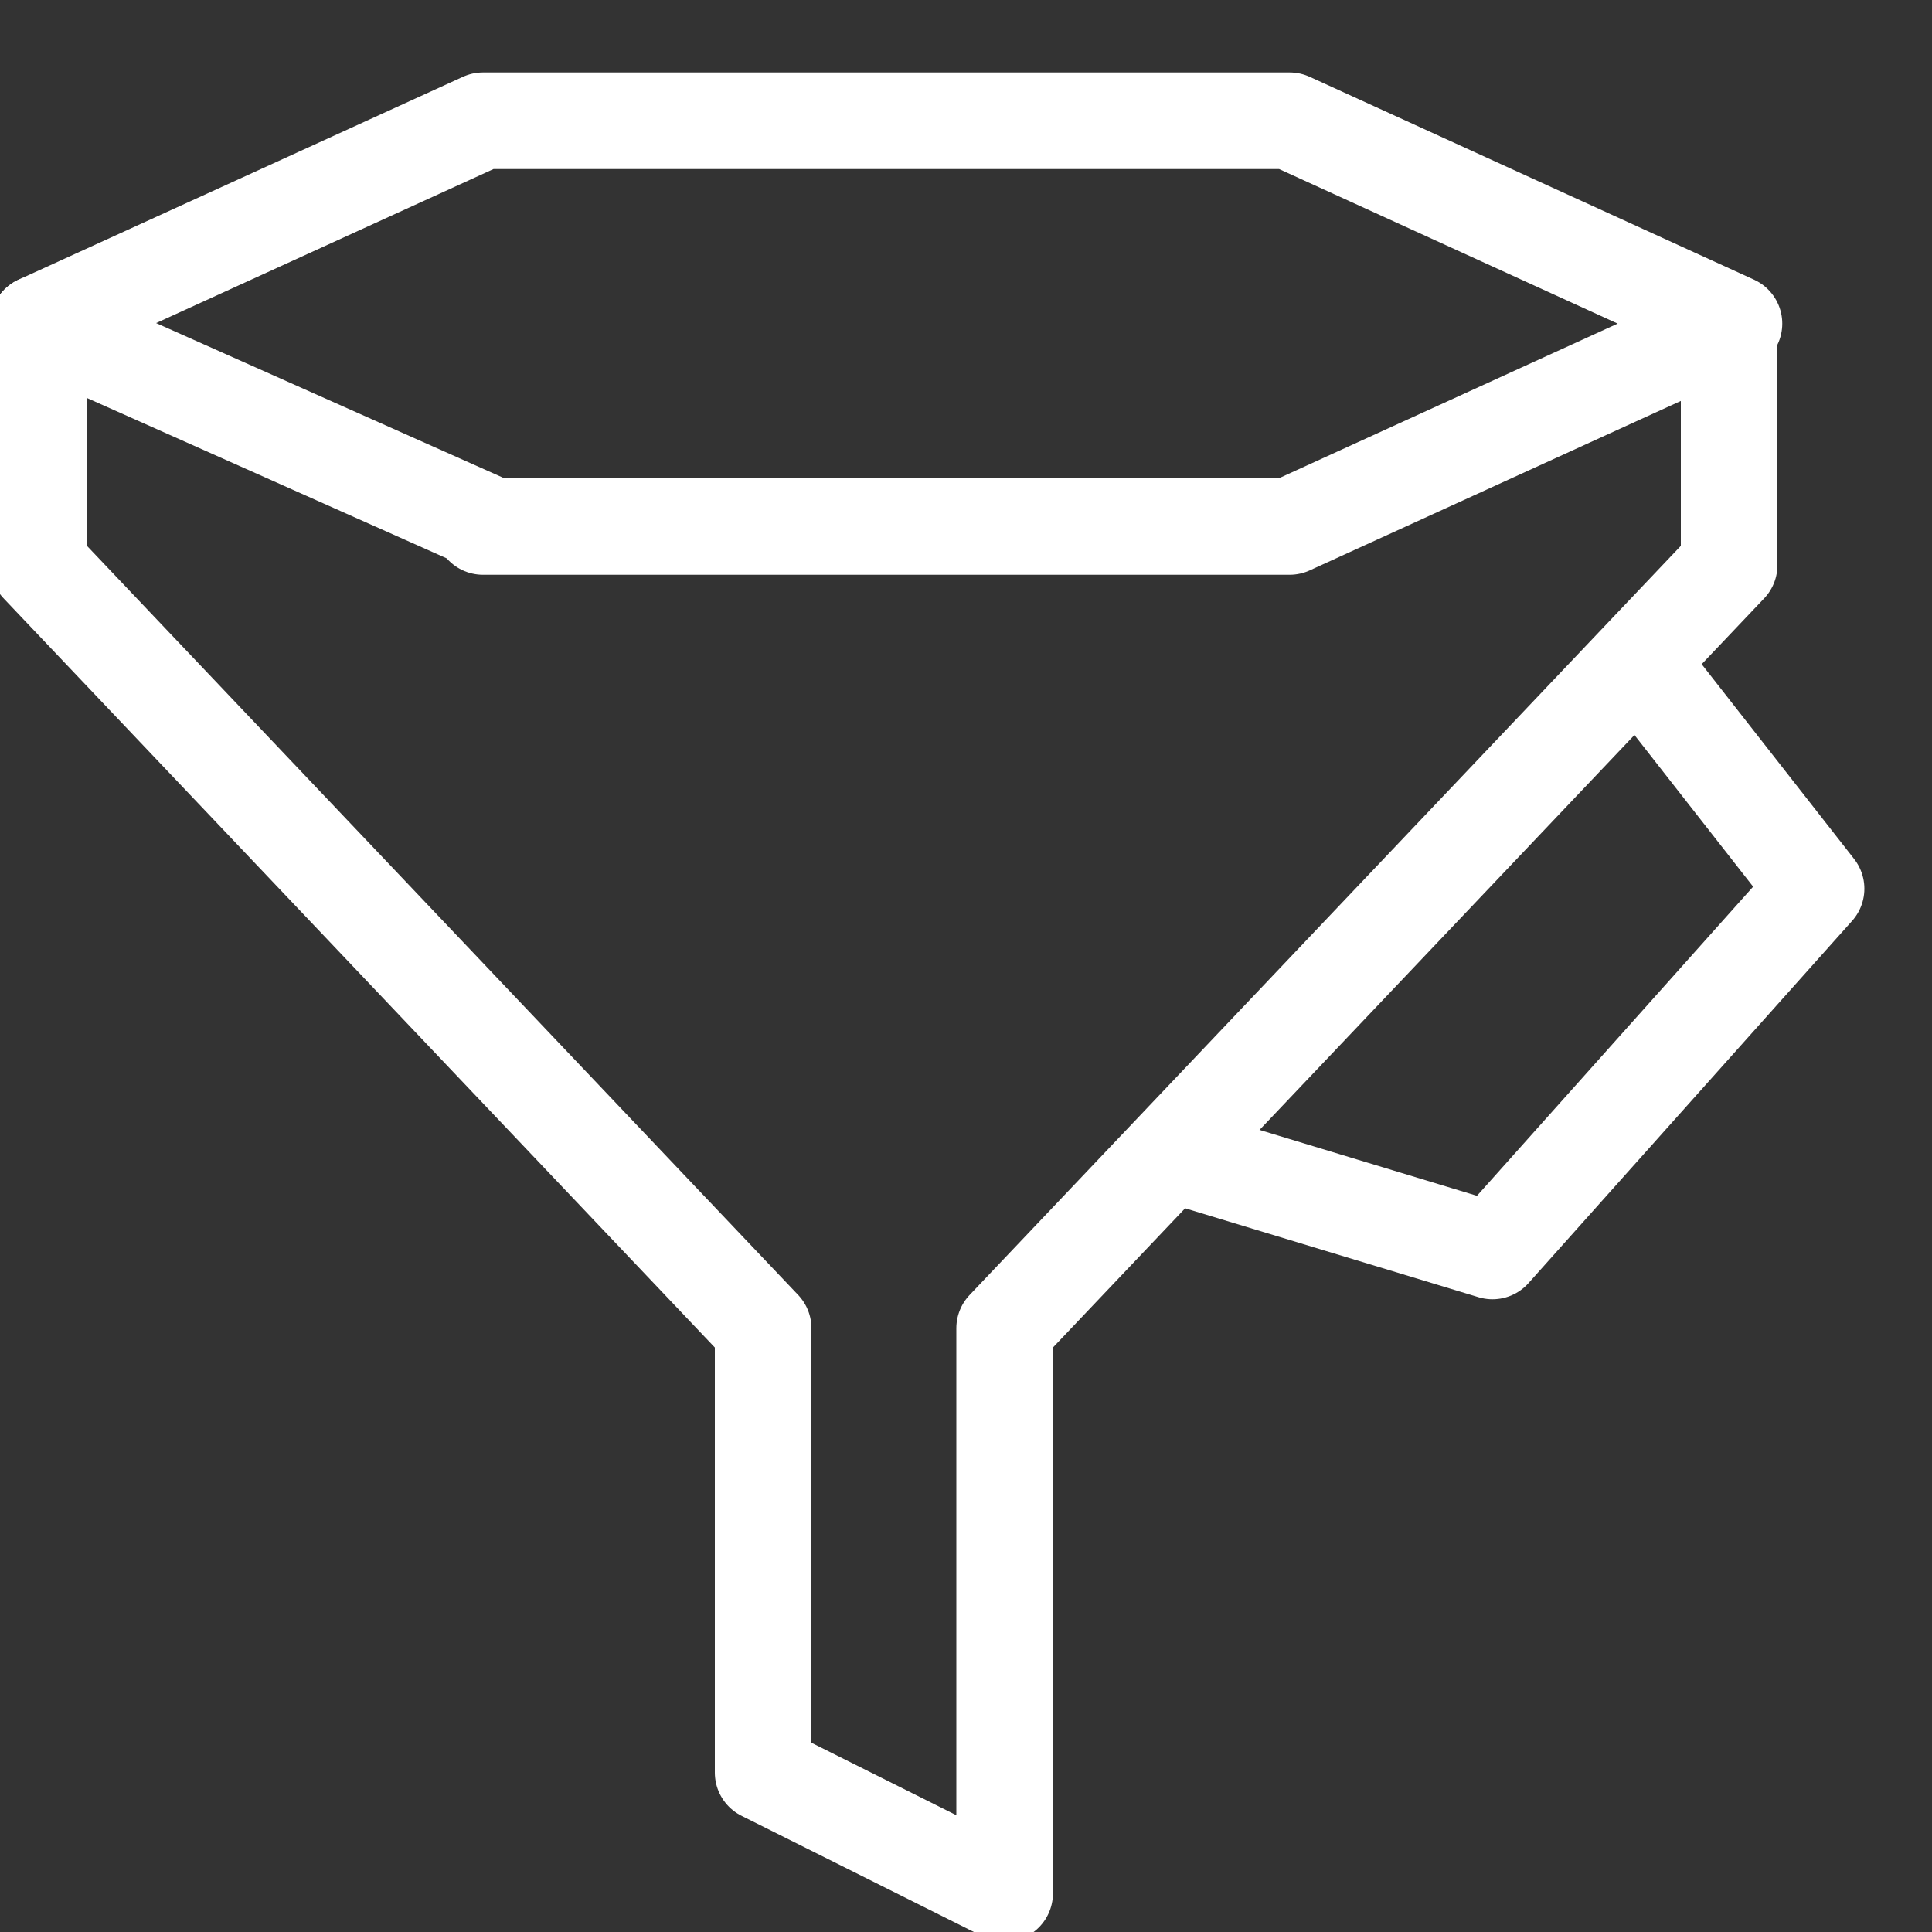
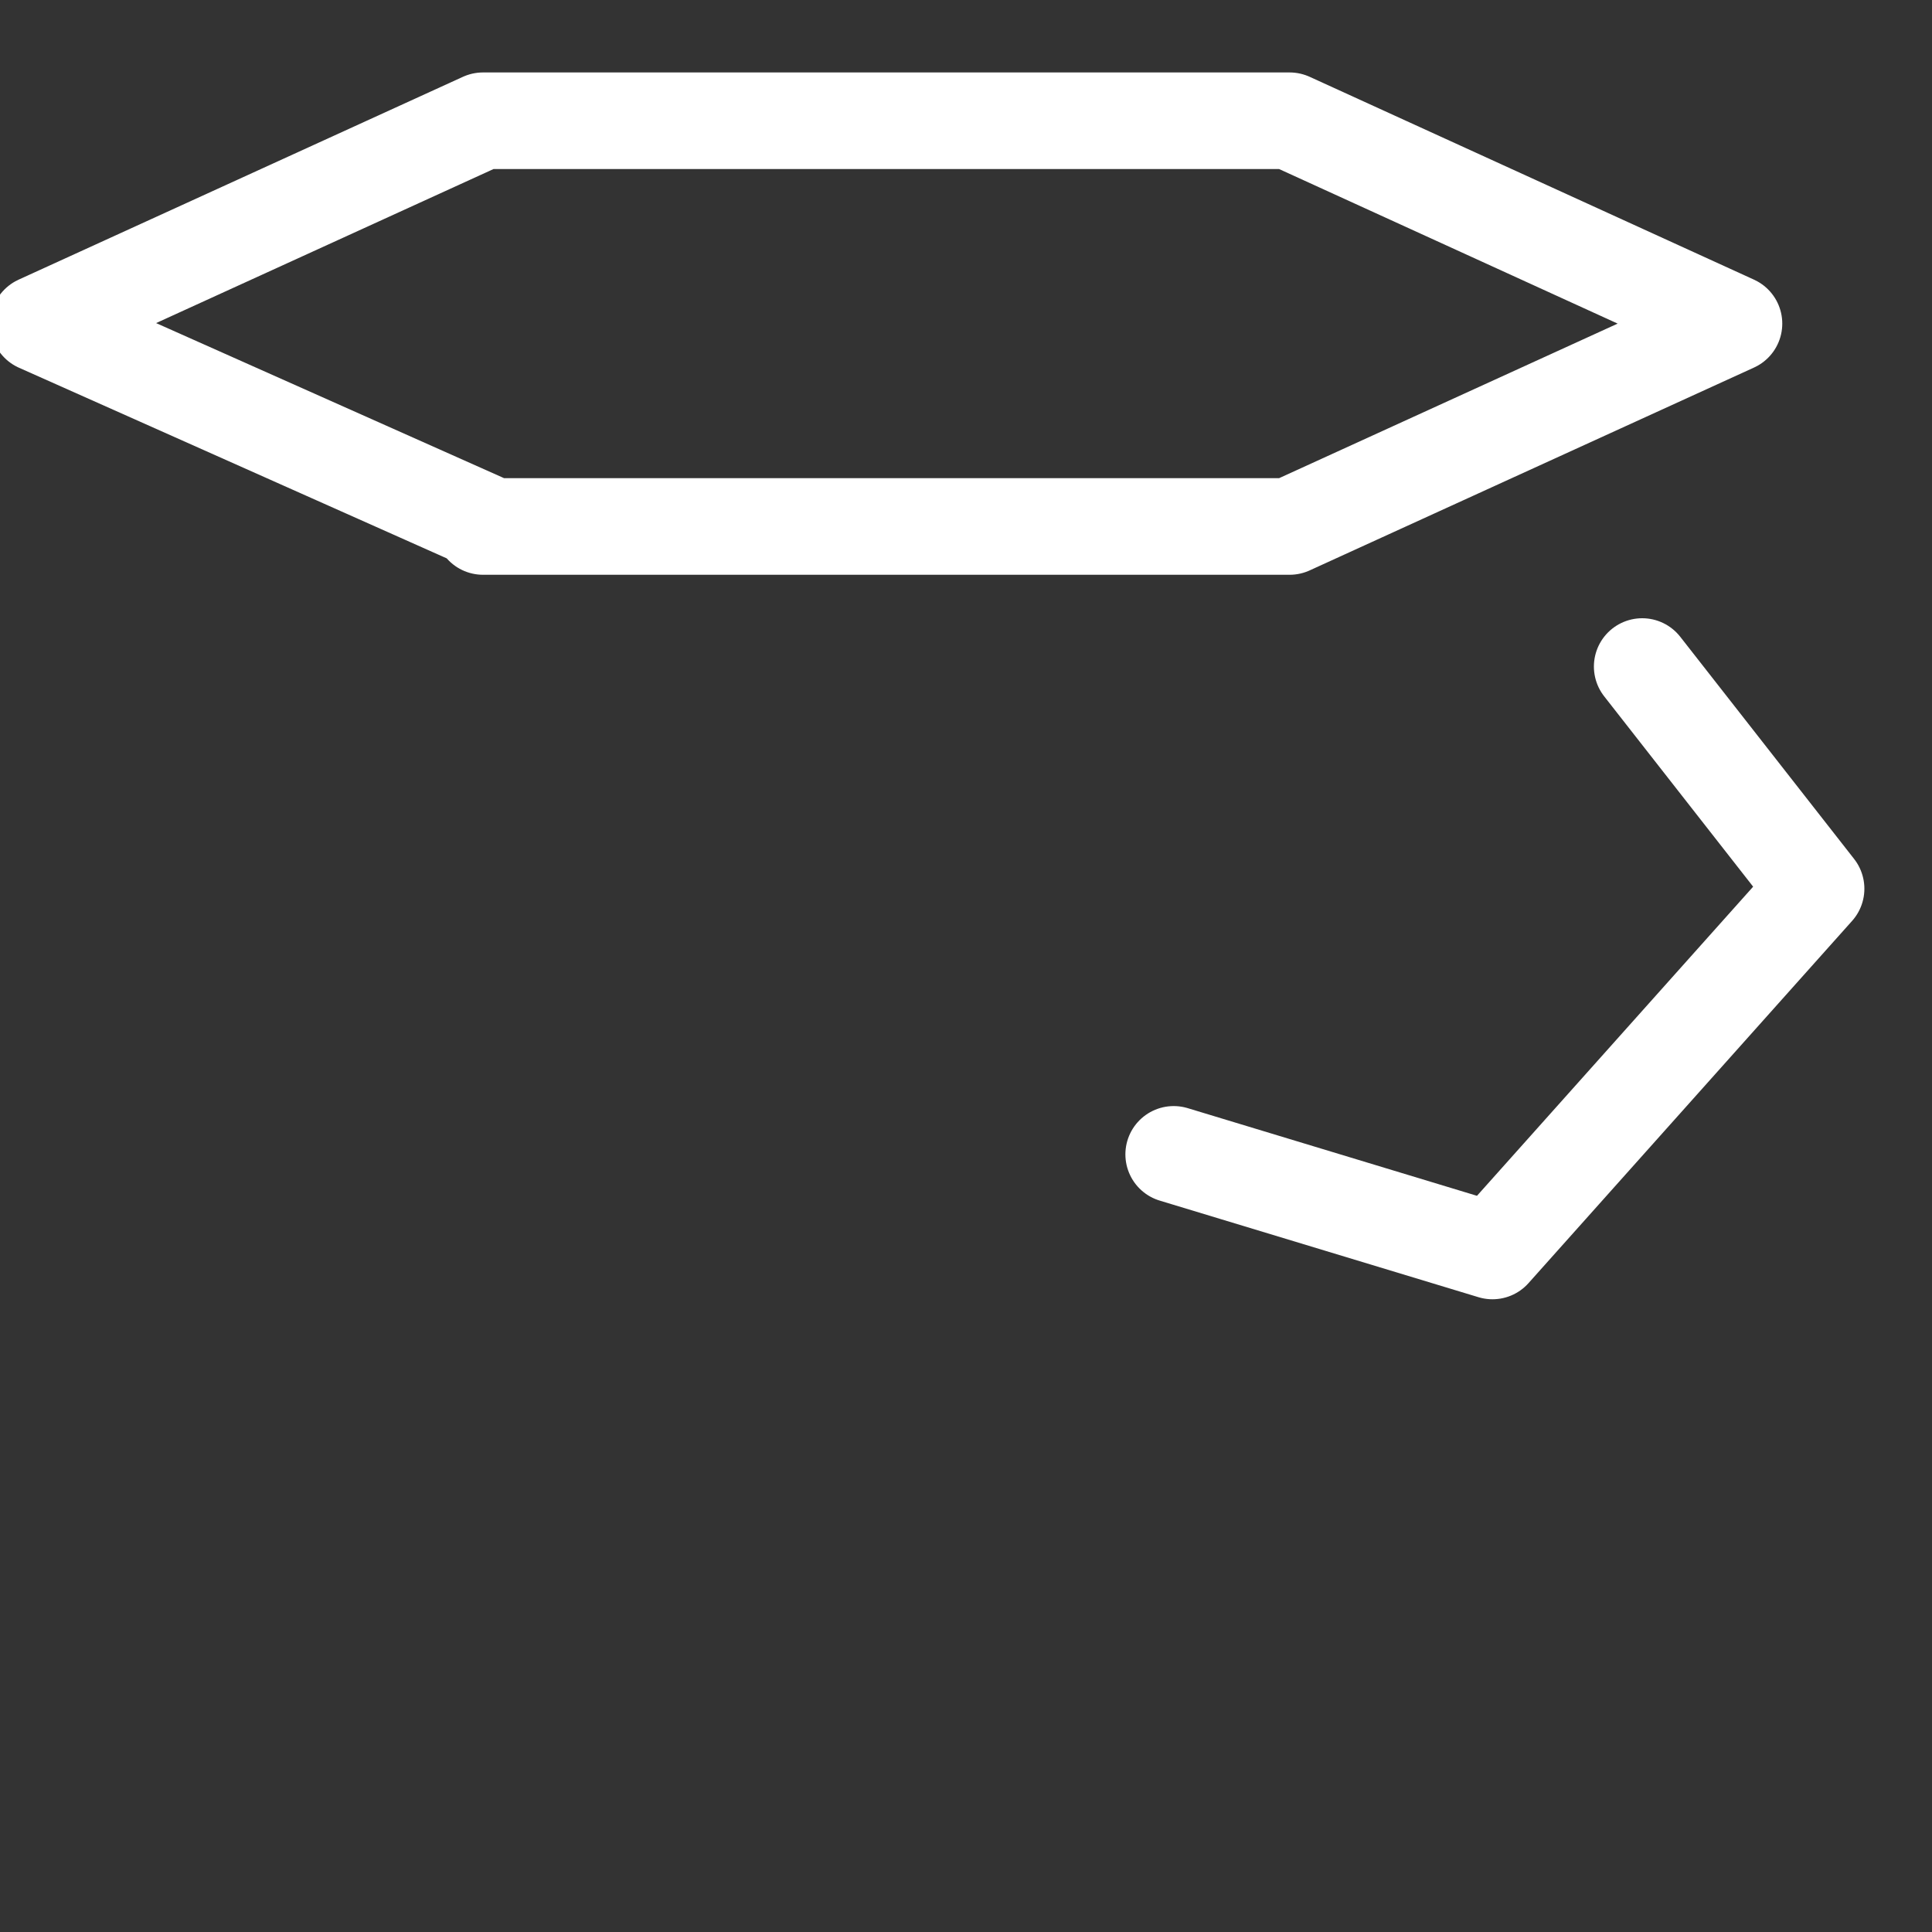
<svg xmlns="http://www.w3.org/2000/svg" id="Layer_1" version="1.1" viewBox="0 0 40 40">
  <rect x="0" y="0" width="40" height="40" fill="#333333" stroke="none" />
  <defs>
    <style>
      .st0 {
        fill: none;
        stroke: #fff;
        stroke-linecap: round;
        stroke-linejoin: round;
        stroke-width: 2px;
      }
    </style>
  </defs>
  <path class="st0" d="M10,10.8L.8,6.7,10,2.5h16.7l9.2,4.2-9.2,4.2H10Z" />
-   <path class="st0" d="M.8,6.7v5l15,15.8v9.2l5,2.5v-11.7l15-15.8v-5" />
  <path class="st0" d="M24.3,23.9l6.6,2,6.7-7.5-3.6-4.6" />
</svg>